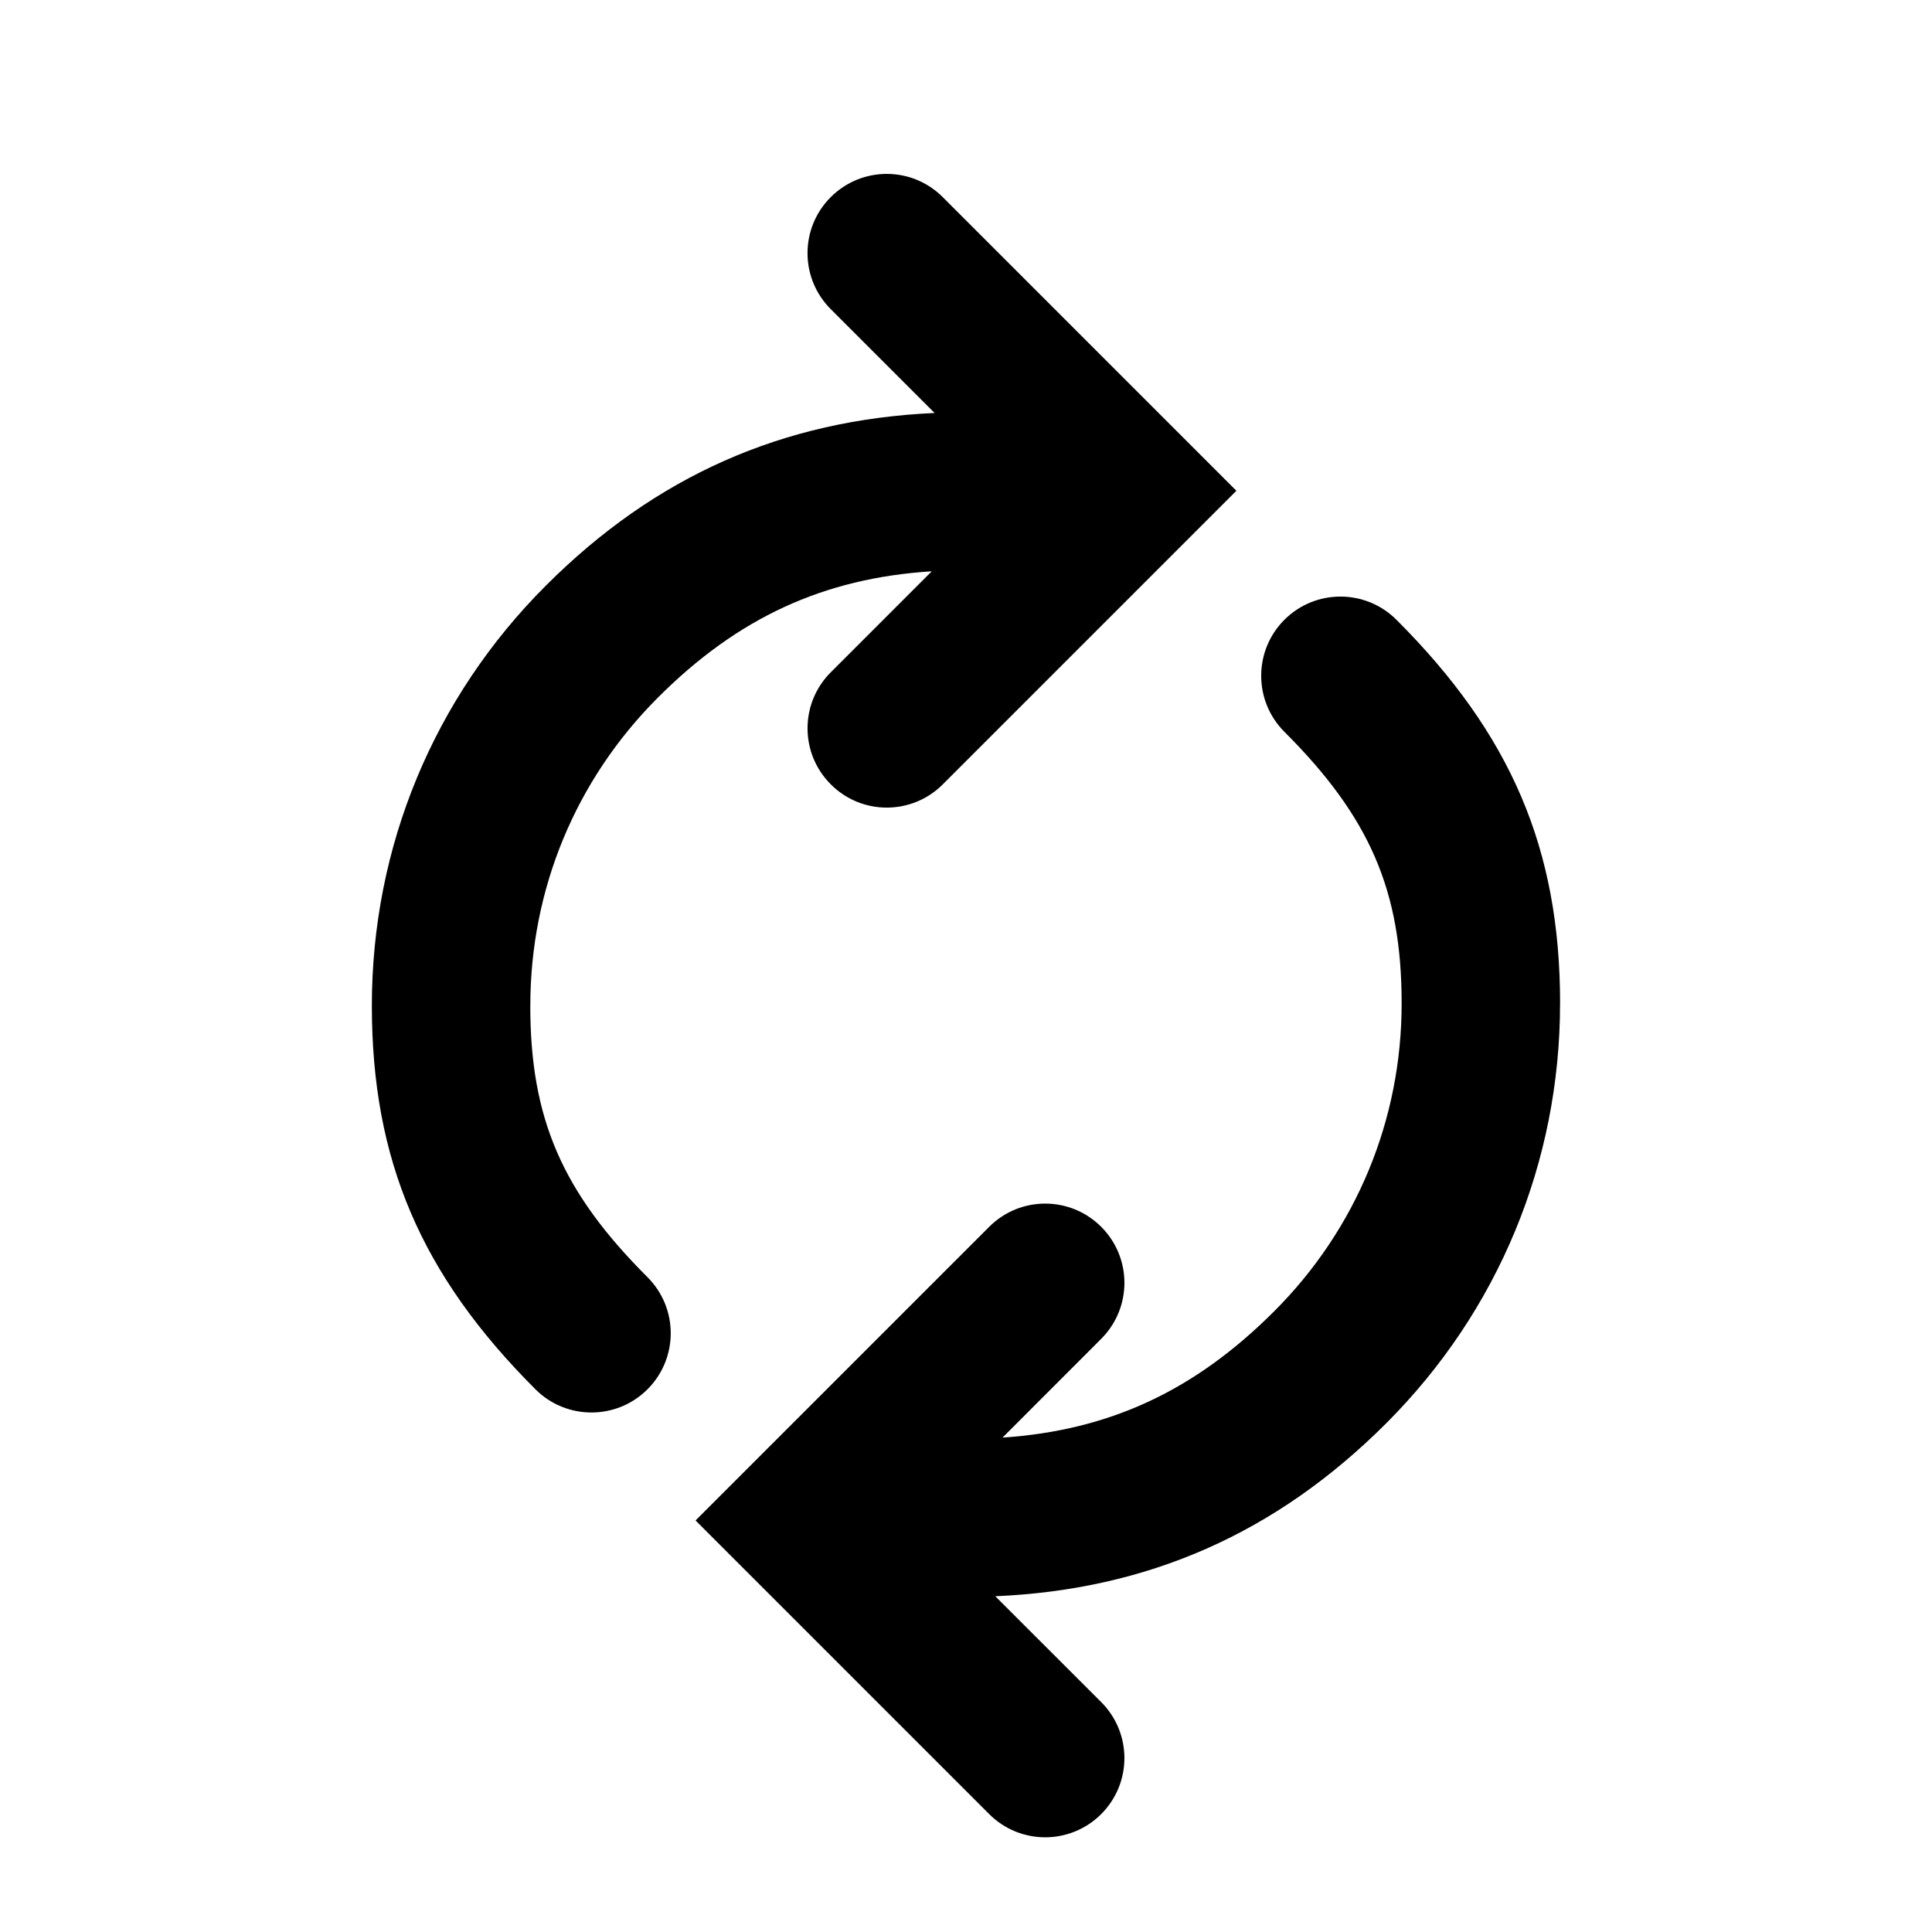
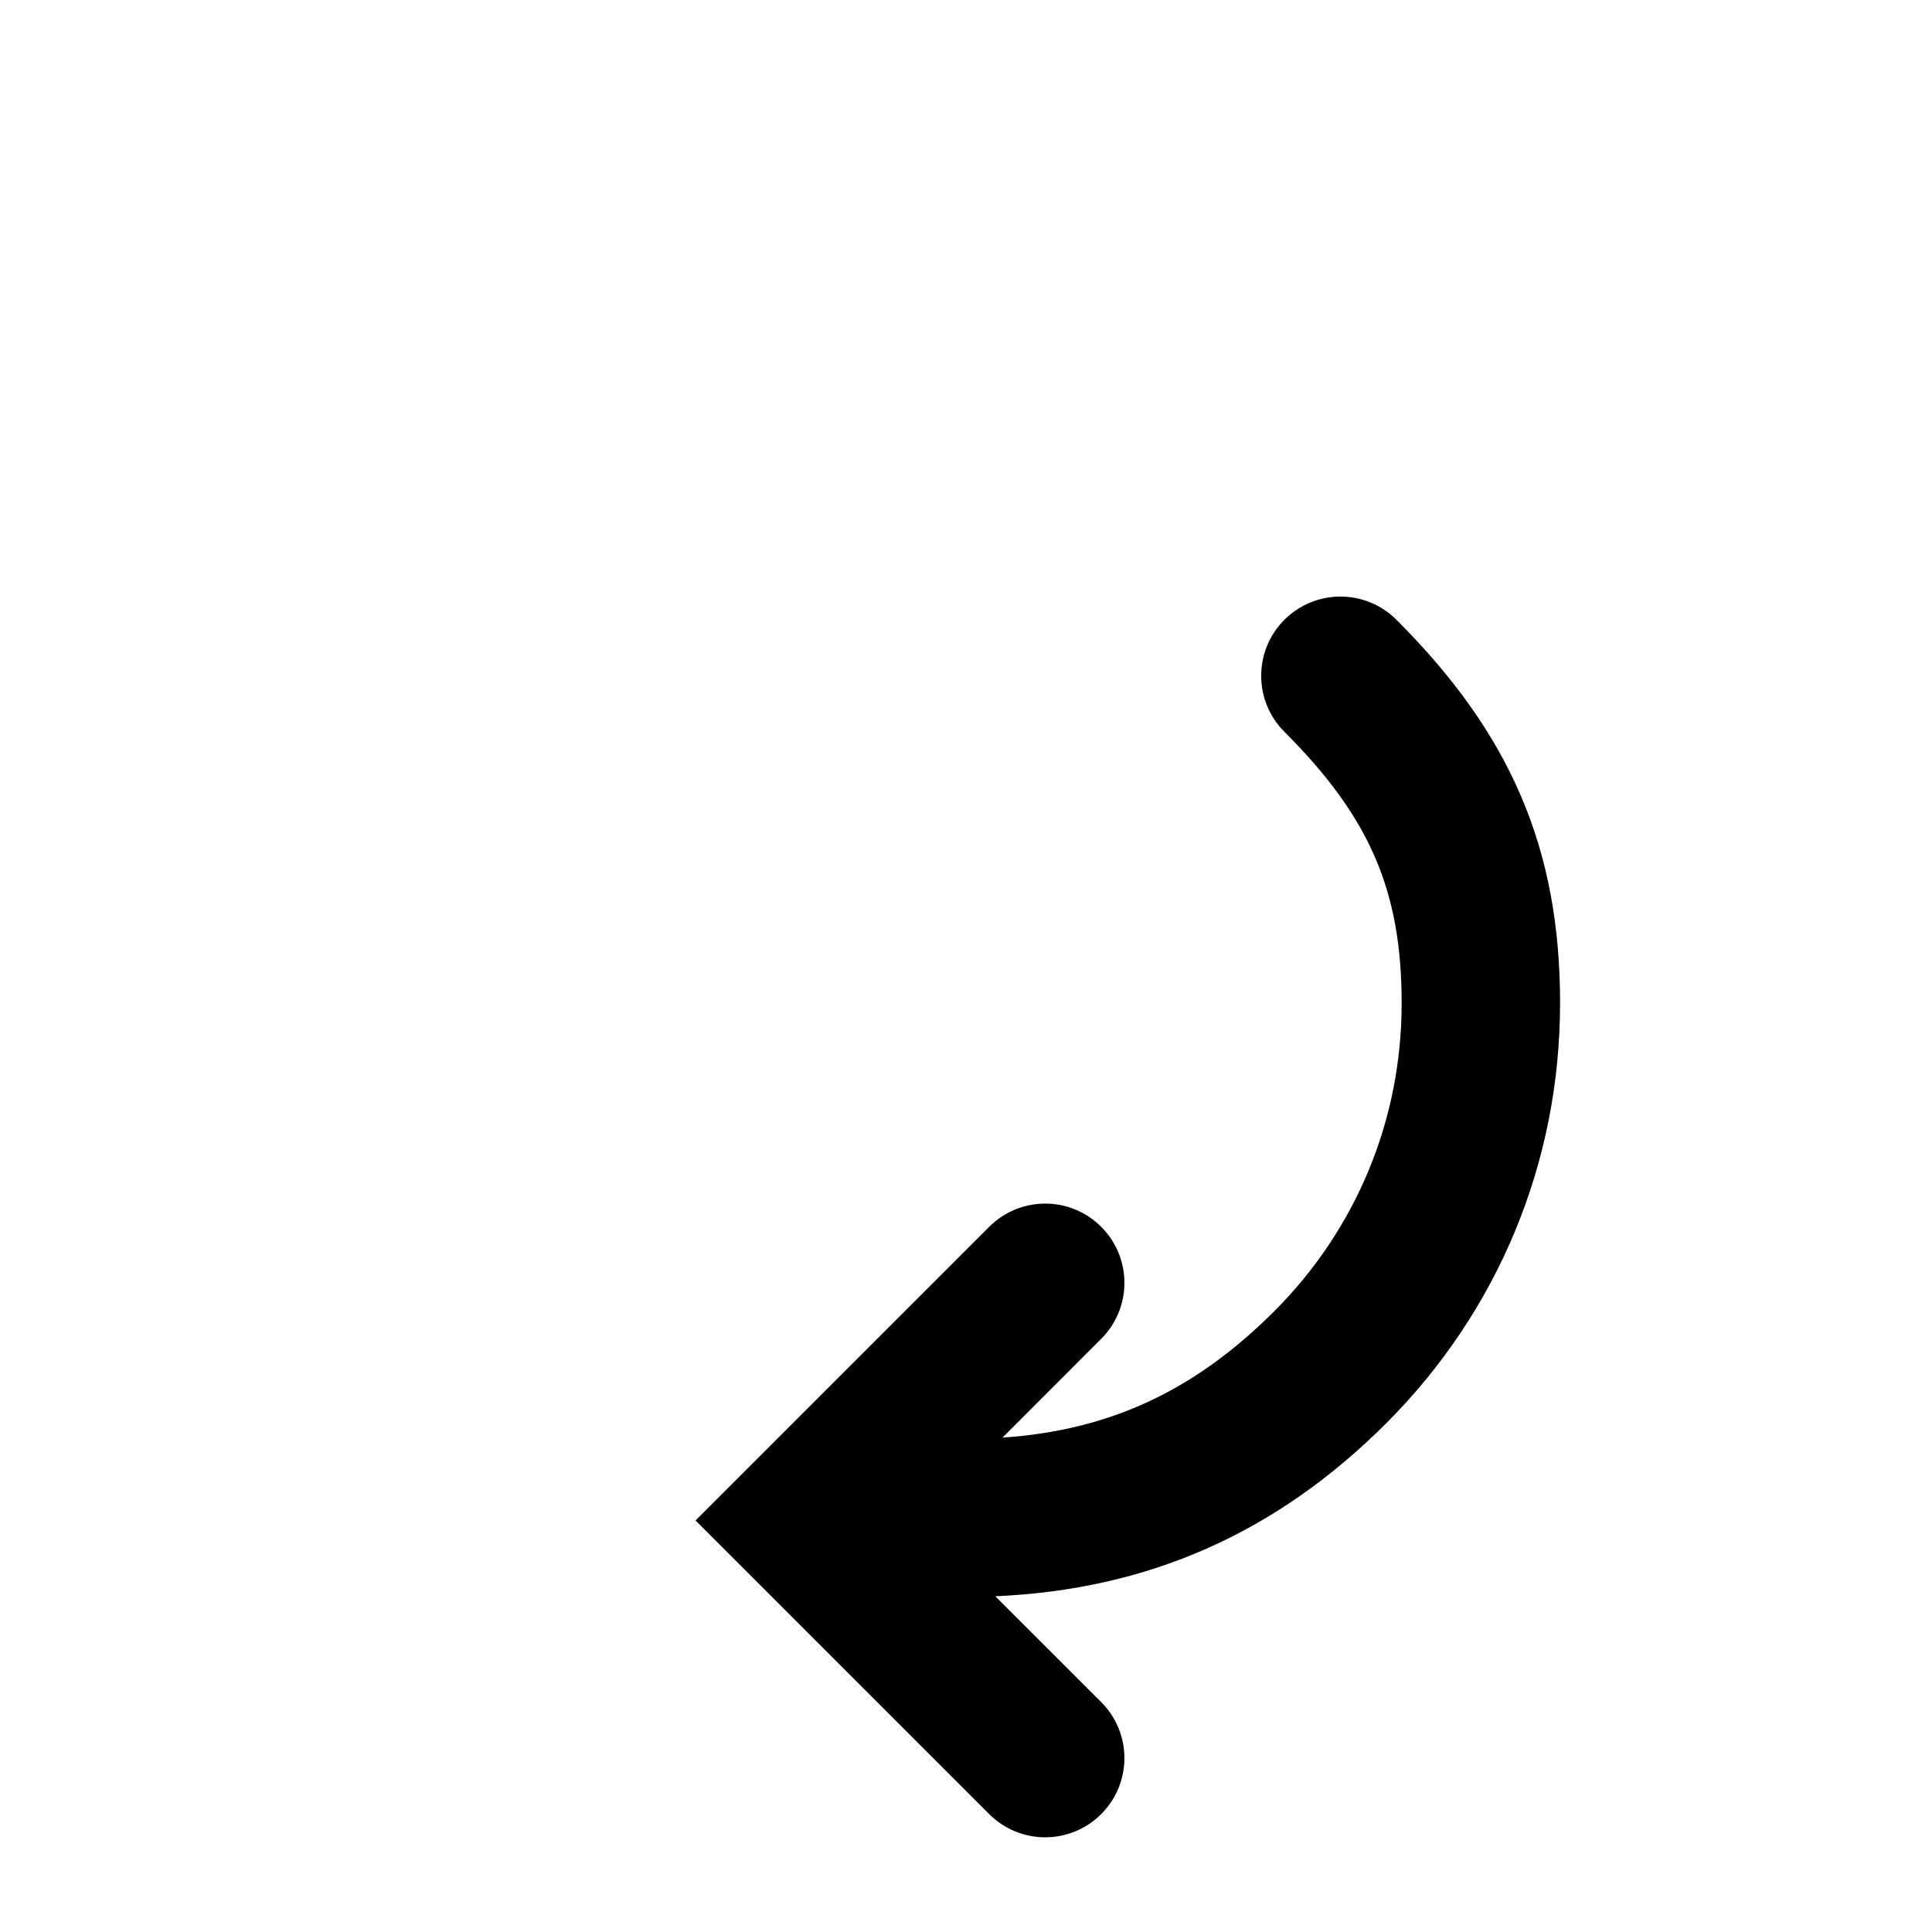
<svg xmlns="http://www.w3.org/2000/svg" fill="#000000" width="800px" height="800px" version="1.1" viewBox="144 144 512 512">
  <g>
    <path d="m557.44 409.93c0-40.891-12.973-71.309-43.371-101.69-8.207-8.188-21.477-8.188-29.684 0-8.207 8.207-8.207 21.496 0 29.703 22.652 22.629 31.066 42.133 31.066 71.98 0 30.836-12.008 59.828-33.816 81.617-21.074 21.055-43.621 31.531-71.961 33.441l26.156-26.176c8.207-8.207 8.207-21.477 0-29.684s-21.477-8.207-29.684 0l-77.816 77.816 77.816 77.816c4.094 4.094 9.469 6.152 14.84 6.152 5.375 0 10.746-2.059 14.84-6.152 8.207-8.207 8.207-21.477 0-29.684l-28.066-28.047c40.367-1.723 74.355-16.625 103.55-45.785 29.746-29.727 46.121-69.254 46.121-111.32z" />
-     <path d="m284.54 410.5c0-30.836 12.008-59.828 33.816-81.637 21.18-21.18 43.914-31.656 72.57-33.461l-26.766 26.766c-8.207 8.207-8.207 21.477 0 29.684 4.094 4.113 9.469 6.172 14.84 6.172 5.375 0 10.746-2.059 14.84-6.152l77.816-77.816-77.816-77.816c-8.207-8.207-21.477-8.207-29.684 0-8.207 8.207-8.207 21.477 0 29.684l27.52 27.52c-40.18 1.805-73.996 16.711-103.01 45.742-29.746 29.727-46.121 69.254-46.121 111.32 0 40.891 12.973 71.309 43.371 101.69 4.094 4.094 9.469 6.129 14.84 6.129 5.375 0 10.746-2.059 14.84-6.152 8.207-8.207 8.207-21.496 0-29.703-22.652-22.609-31.066-42.109-31.066-71.961z" />
  </g>
</svg>